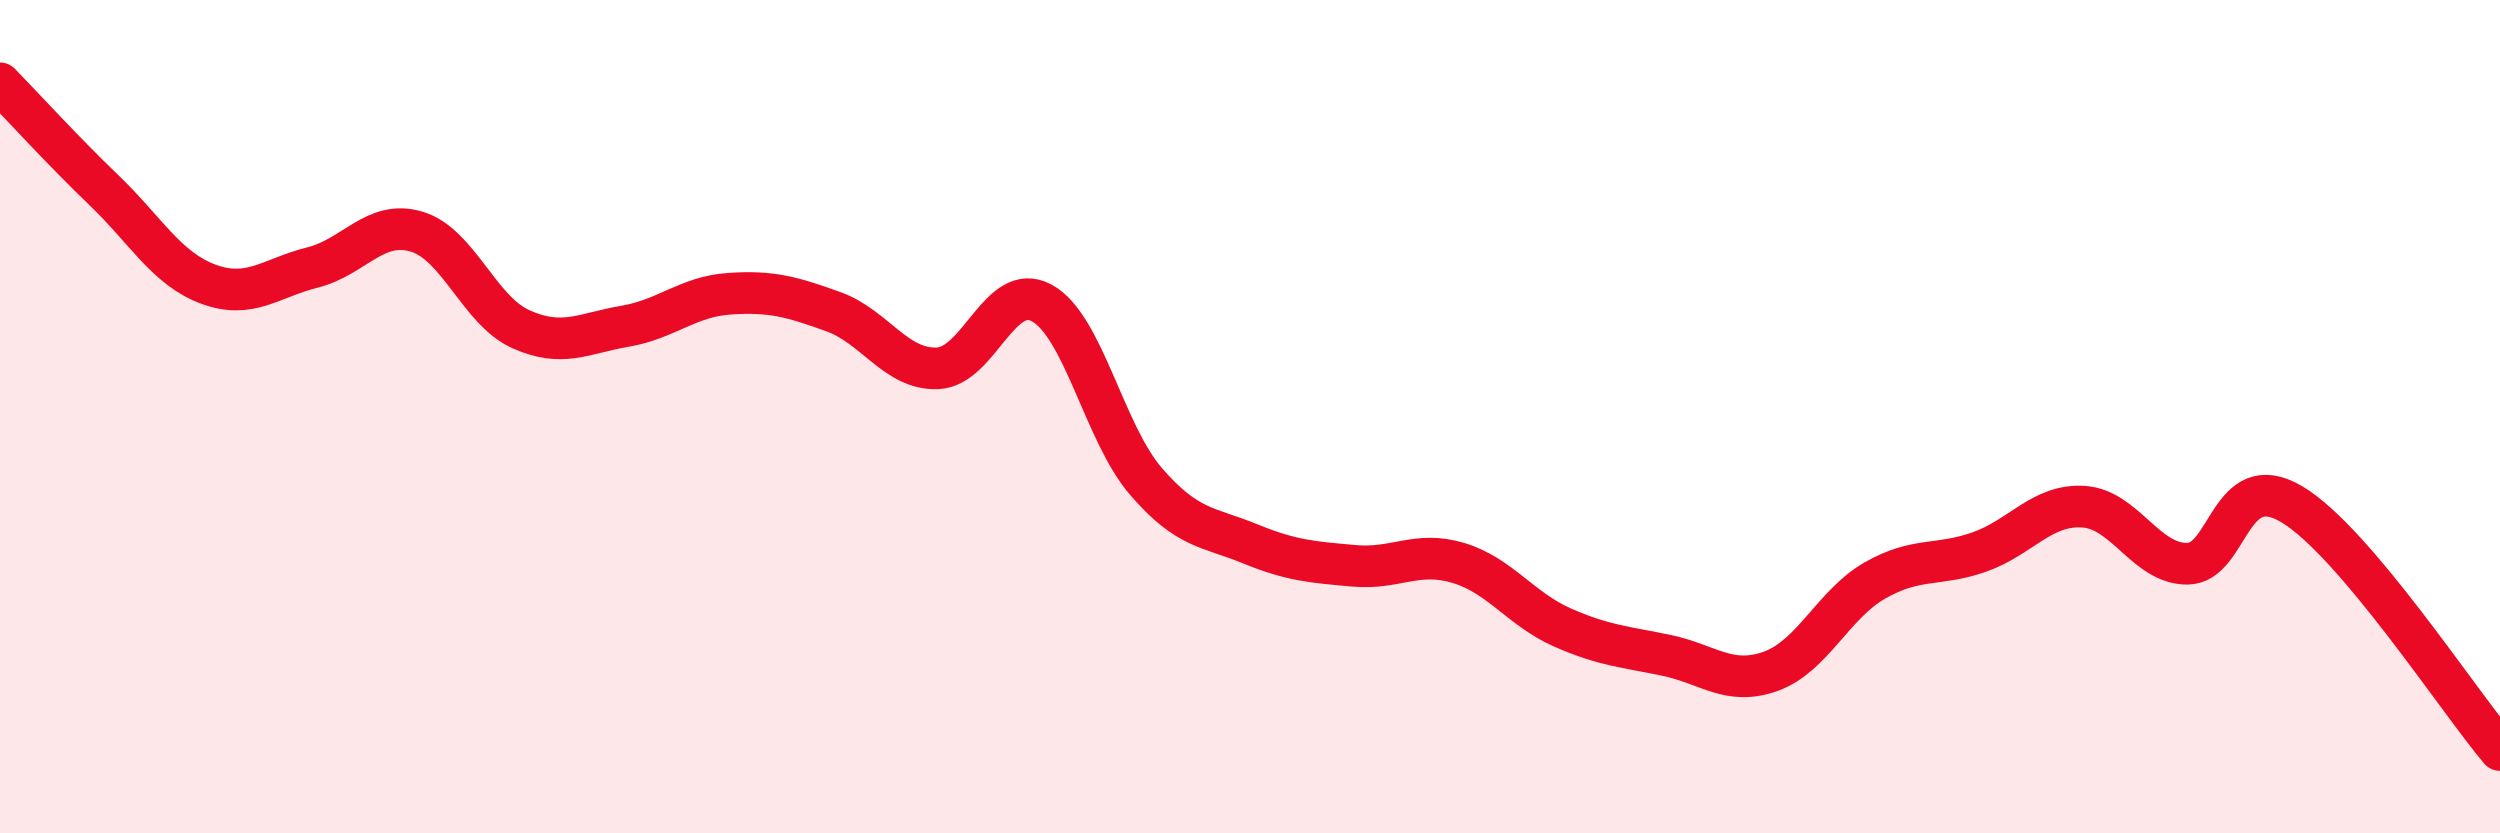
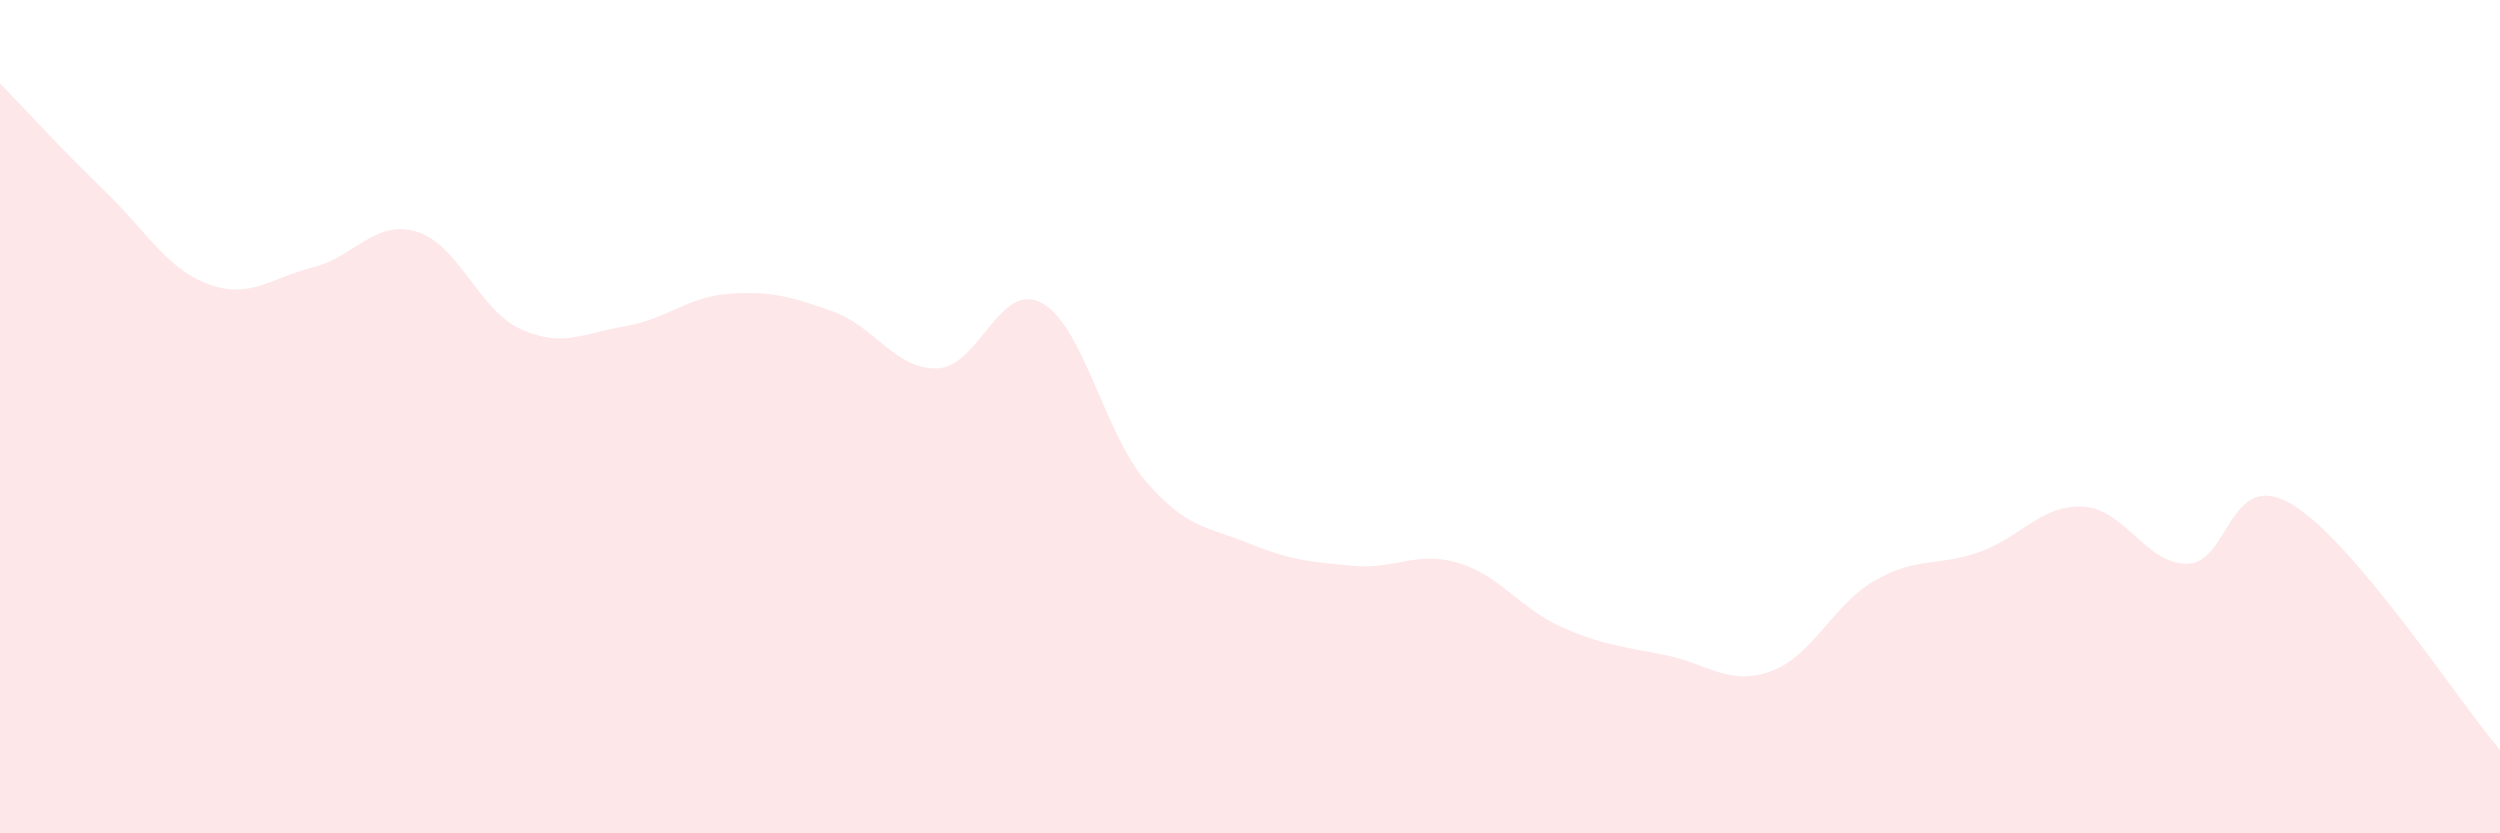
<svg xmlns="http://www.w3.org/2000/svg" width="60" height="20" viewBox="0 0 60 20">
  <path d="M 0,2 C 0.5,2.51 1.5,3.61 2.5,4.57 C 3.5,5.53 4,6.45 5,6.82 C 6,7.19 6.5,6.67 7.5,6.42 C 8.5,6.17 9,5.26 10,5.56 C 11,5.86 11.5,7.45 12.5,7.9 C 13.5,8.35 14,8 15,7.83 C 16,7.66 16.5,7.12 17.5,7.05 C 18.5,6.98 19,7.12 20,7.48 C 21,7.84 21.5,8.88 22.5,8.84 C 23.5,8.8 24,6.73 25,7.27 C 26,7.81 26.5,10.39 27.5,11.55 C 28.5,12.71 29,12.64 30,13.05 C 31,13.46 31.5,13.49 32.5,13.58 C 33.5,13.67 34,13.21 35,13.51 C 36,13.81 36.5,14.62 37.5,15.06 C 38.5,15.5 39,15.52 40,15.73 C 41,15.94 41.5,16.47 42.5,16.11 C 43.5,15.75 44,14.5 45,13.93 C 46,13.36 46.5,13.6 47.5,13.25 C 48.5,12.9 49,12.1 50,12.16 C 51,12.22 51.5,13.54 52.5,13.53 C 53.5,13.52 53.5,11.21 55,12.1 C 56.5,12.99 59,16.82 60,18L60 20L0 20Z" fill="#EB0A25" opacity="0.1" stroke-linecap="round" stroke-linejoin="round" />
-   <path d="M 0,2 C 0.5,2.51 1.5,3.61 2.5,4.57 C 3.5,5.53 4,6.45 5,6.82 C 6,7.19 6.5,6.67 7.5,6.42 C 8.5,6.17 9,5.26 10,5.56 C 11,5.86 11.5,7.45 12.5,7.9 C 13.5,8.35 14,8 15,7.83 C 16,7.66 16.5,7.12 17.5,7.05 C 18.5,6.98 19,7.12 20,7.48 C 21,7.84 21.5,8.88 22.5,8.84 C 23.5,8.8 24,6.73 25,7.27 C 26,7.81 26.5,10.39 27.5,11.55 C 28.5,12.71 29,12.64 30,13.05 C 31,13.46 31.5,13.49 32.5,13.58 C 33.5,13.67 34,13.21 35,13.51 C 36,13.81 36.5,14.62 37.5,15.06 C 38.5,15.5 39,15.52 40,15.73 C 41,15.94 41.5,16.47 42.5,16.11 C 43.5,15.75 44,14.5 45,13.93 C 46,13.36 46.5,13.6 47.5,13.25 C 48.5,12.9 49,12.1 50,12.16 C 51,12.22 51.5,13.54 52.5,13.53 C 53.5,13.52 53.5,11.21 55,12.1 C 56.5,12.99 59,16.82 60,18" stroke="#EB0A25" stroke-width="1" fill="none" stroke-linecap="round" stroke-linejoin="round" />
</svg>